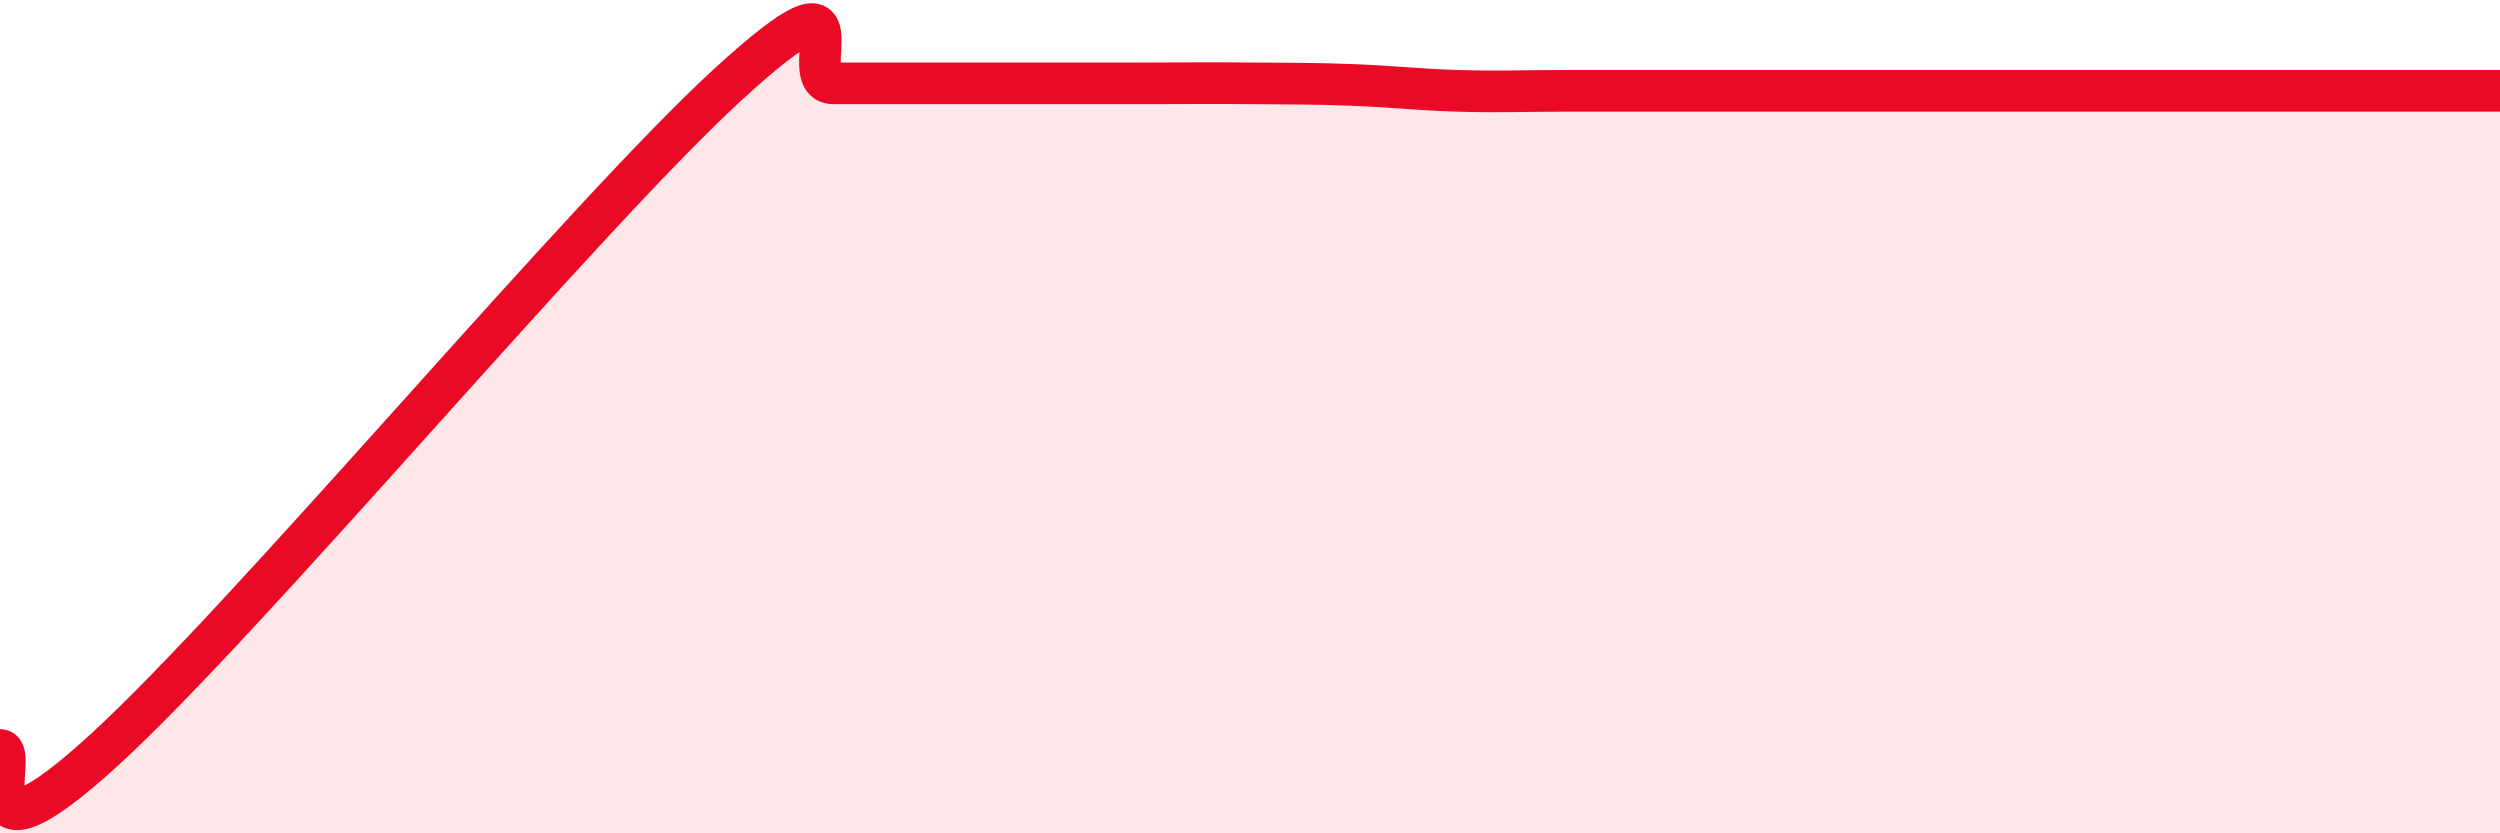
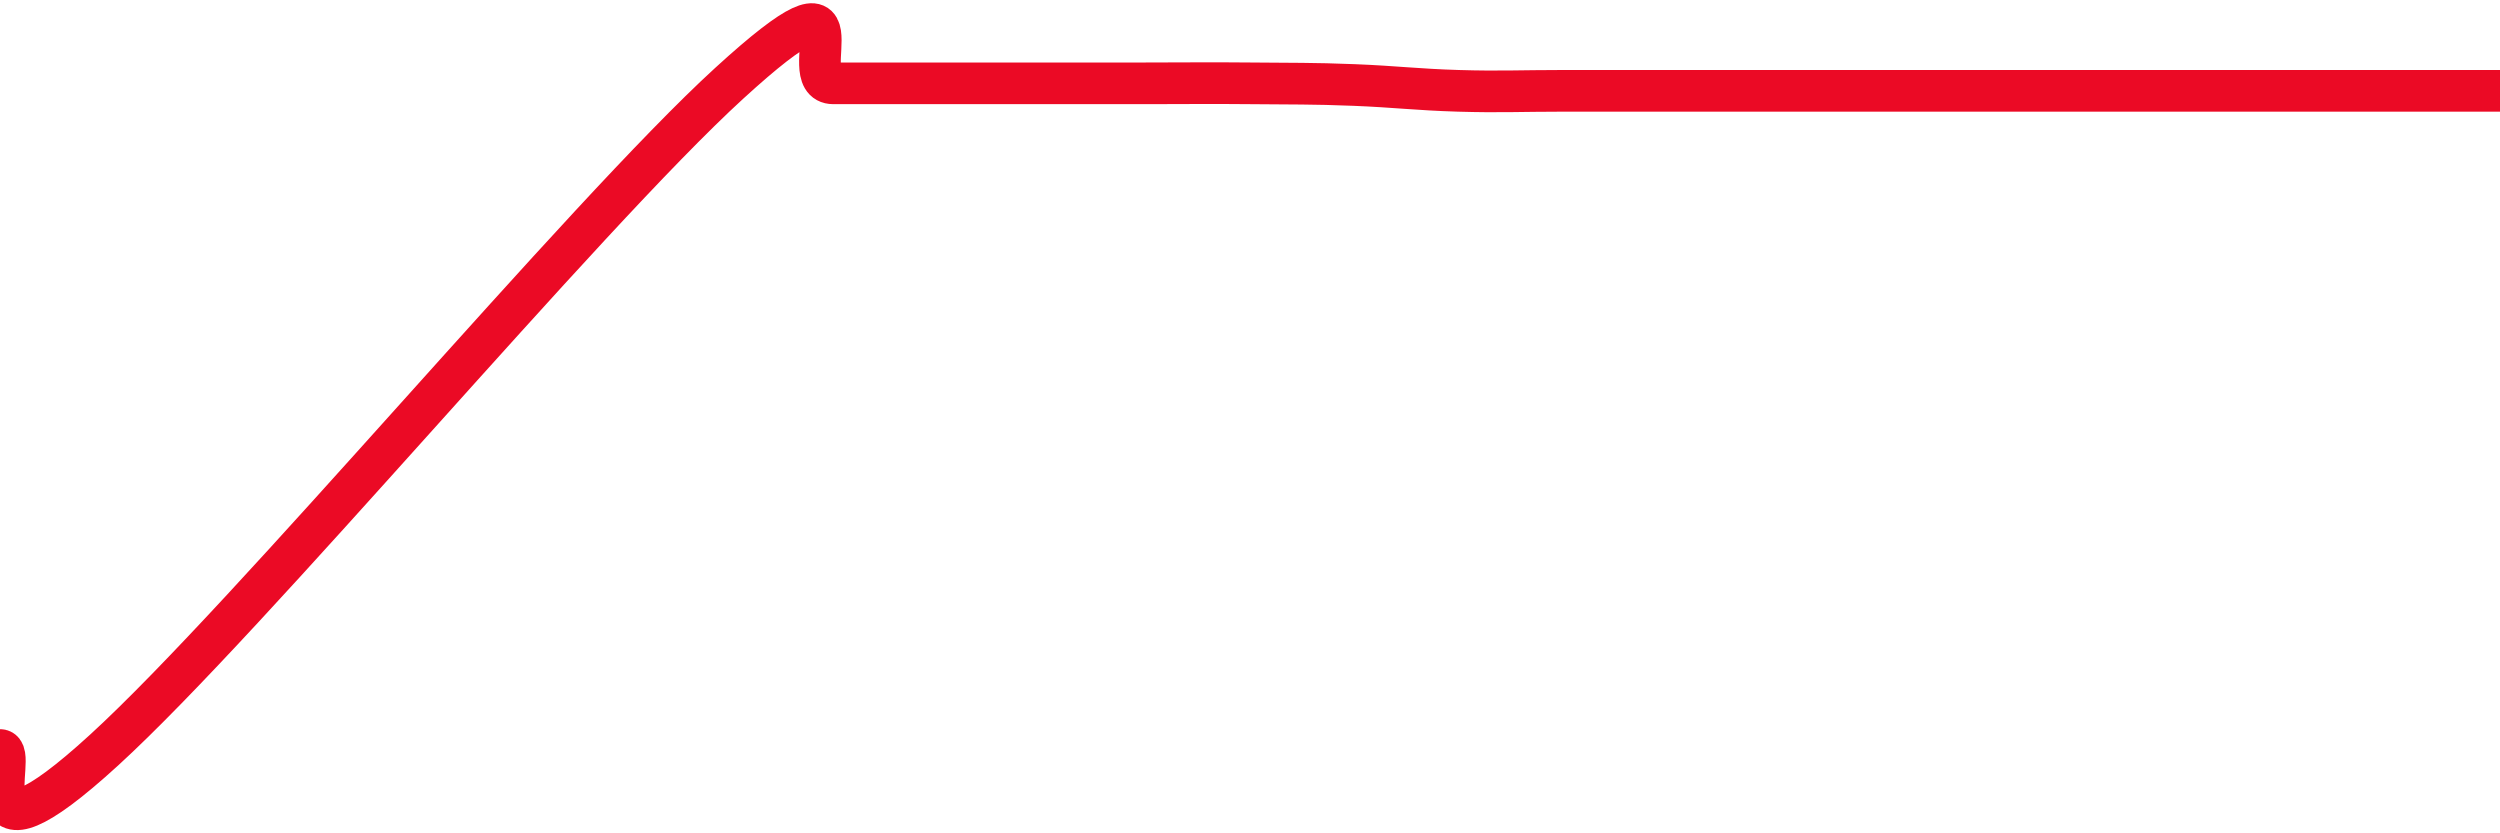
<svg xmlns="http://www.w3.org/2000/svg" width="60" height="20" viewBox="0 0 60 20">
-   <path d="M 0,18 C 0.5,18 -1,21.2 2.5,18 C 6,14.8 14,5.2 17.5,2 C 21,-1.2 19,2 20,2 C 21,2 21.5,2 22.5,2 C 23.5,2 24,2 25,2 C 26,2 26.5,2 27.5,2 C 28.5,2 29,1.99 30,2 C 31,2.01 31.5,2 32.5,2.04 C 33.5,2.08 34,2.15 35,2.18 C 36,2.21 36.5,2.18 37.5,2.18 C 38.5,2.18 39,2.18 40,2.18 C 41,2.18 41.5,2.18 42.5,2.18 C 43.5,2.18 44,2.18 45,2.18 C 46,2.18 46.5,2.18 47.5,2.18 C 48.5,2.18 49,2.18 50,2.18 C 51,2.18 51.5,2.18 52.5,2.18 C 53.5,2.18 53.5,2.18 55,2.18 C 56.5,2.18 59,2.18 60,2.18L60 20L0 20Z" fill="#EB0A25" opacity="0.1" stroke-linecap="round" stroke-linejoin="round" />
  <path d="M 0,18 C 0.5,18 -1,21.2 2.5,18 C 6,14.8 14,5.2 17.5,2 C 21,-1.2 19,2 20,2 C 21,2 21.5,2 22.5,2 C 23.5,2 24,2 25,2 C 26,2 26.5,2 27.5,2 C 28.5,2 29,1.99 30,2 C 31,2.01 31.5,2 32.5,2.04 C 33.5,2.08 34,2.15 35,2.18 C 36,2.21 36.5,2.18 37.5,2.18 C 38.5,2.18 39,2.18 40,2.18 C 41,2.18 41.5,2.18 42.5,2.18 C 43.5,2.18 44,2.18 45,2.18 C 46,2.18 46.5,2.18 47.5,2.18 C 48.5,2.18 49,2.18 50,2.18 C 51,2.18 51.5,2.18 52.5,2.18 C 53.5,2.18 53.5,2.18 55,2.18 C 56.5,2.18 59,2.18 60,2.18" stroke="#EB0A25" stroke-width="1" fill="none" stroke-linecap="round" stroke-linejoin="round" />
</svg>